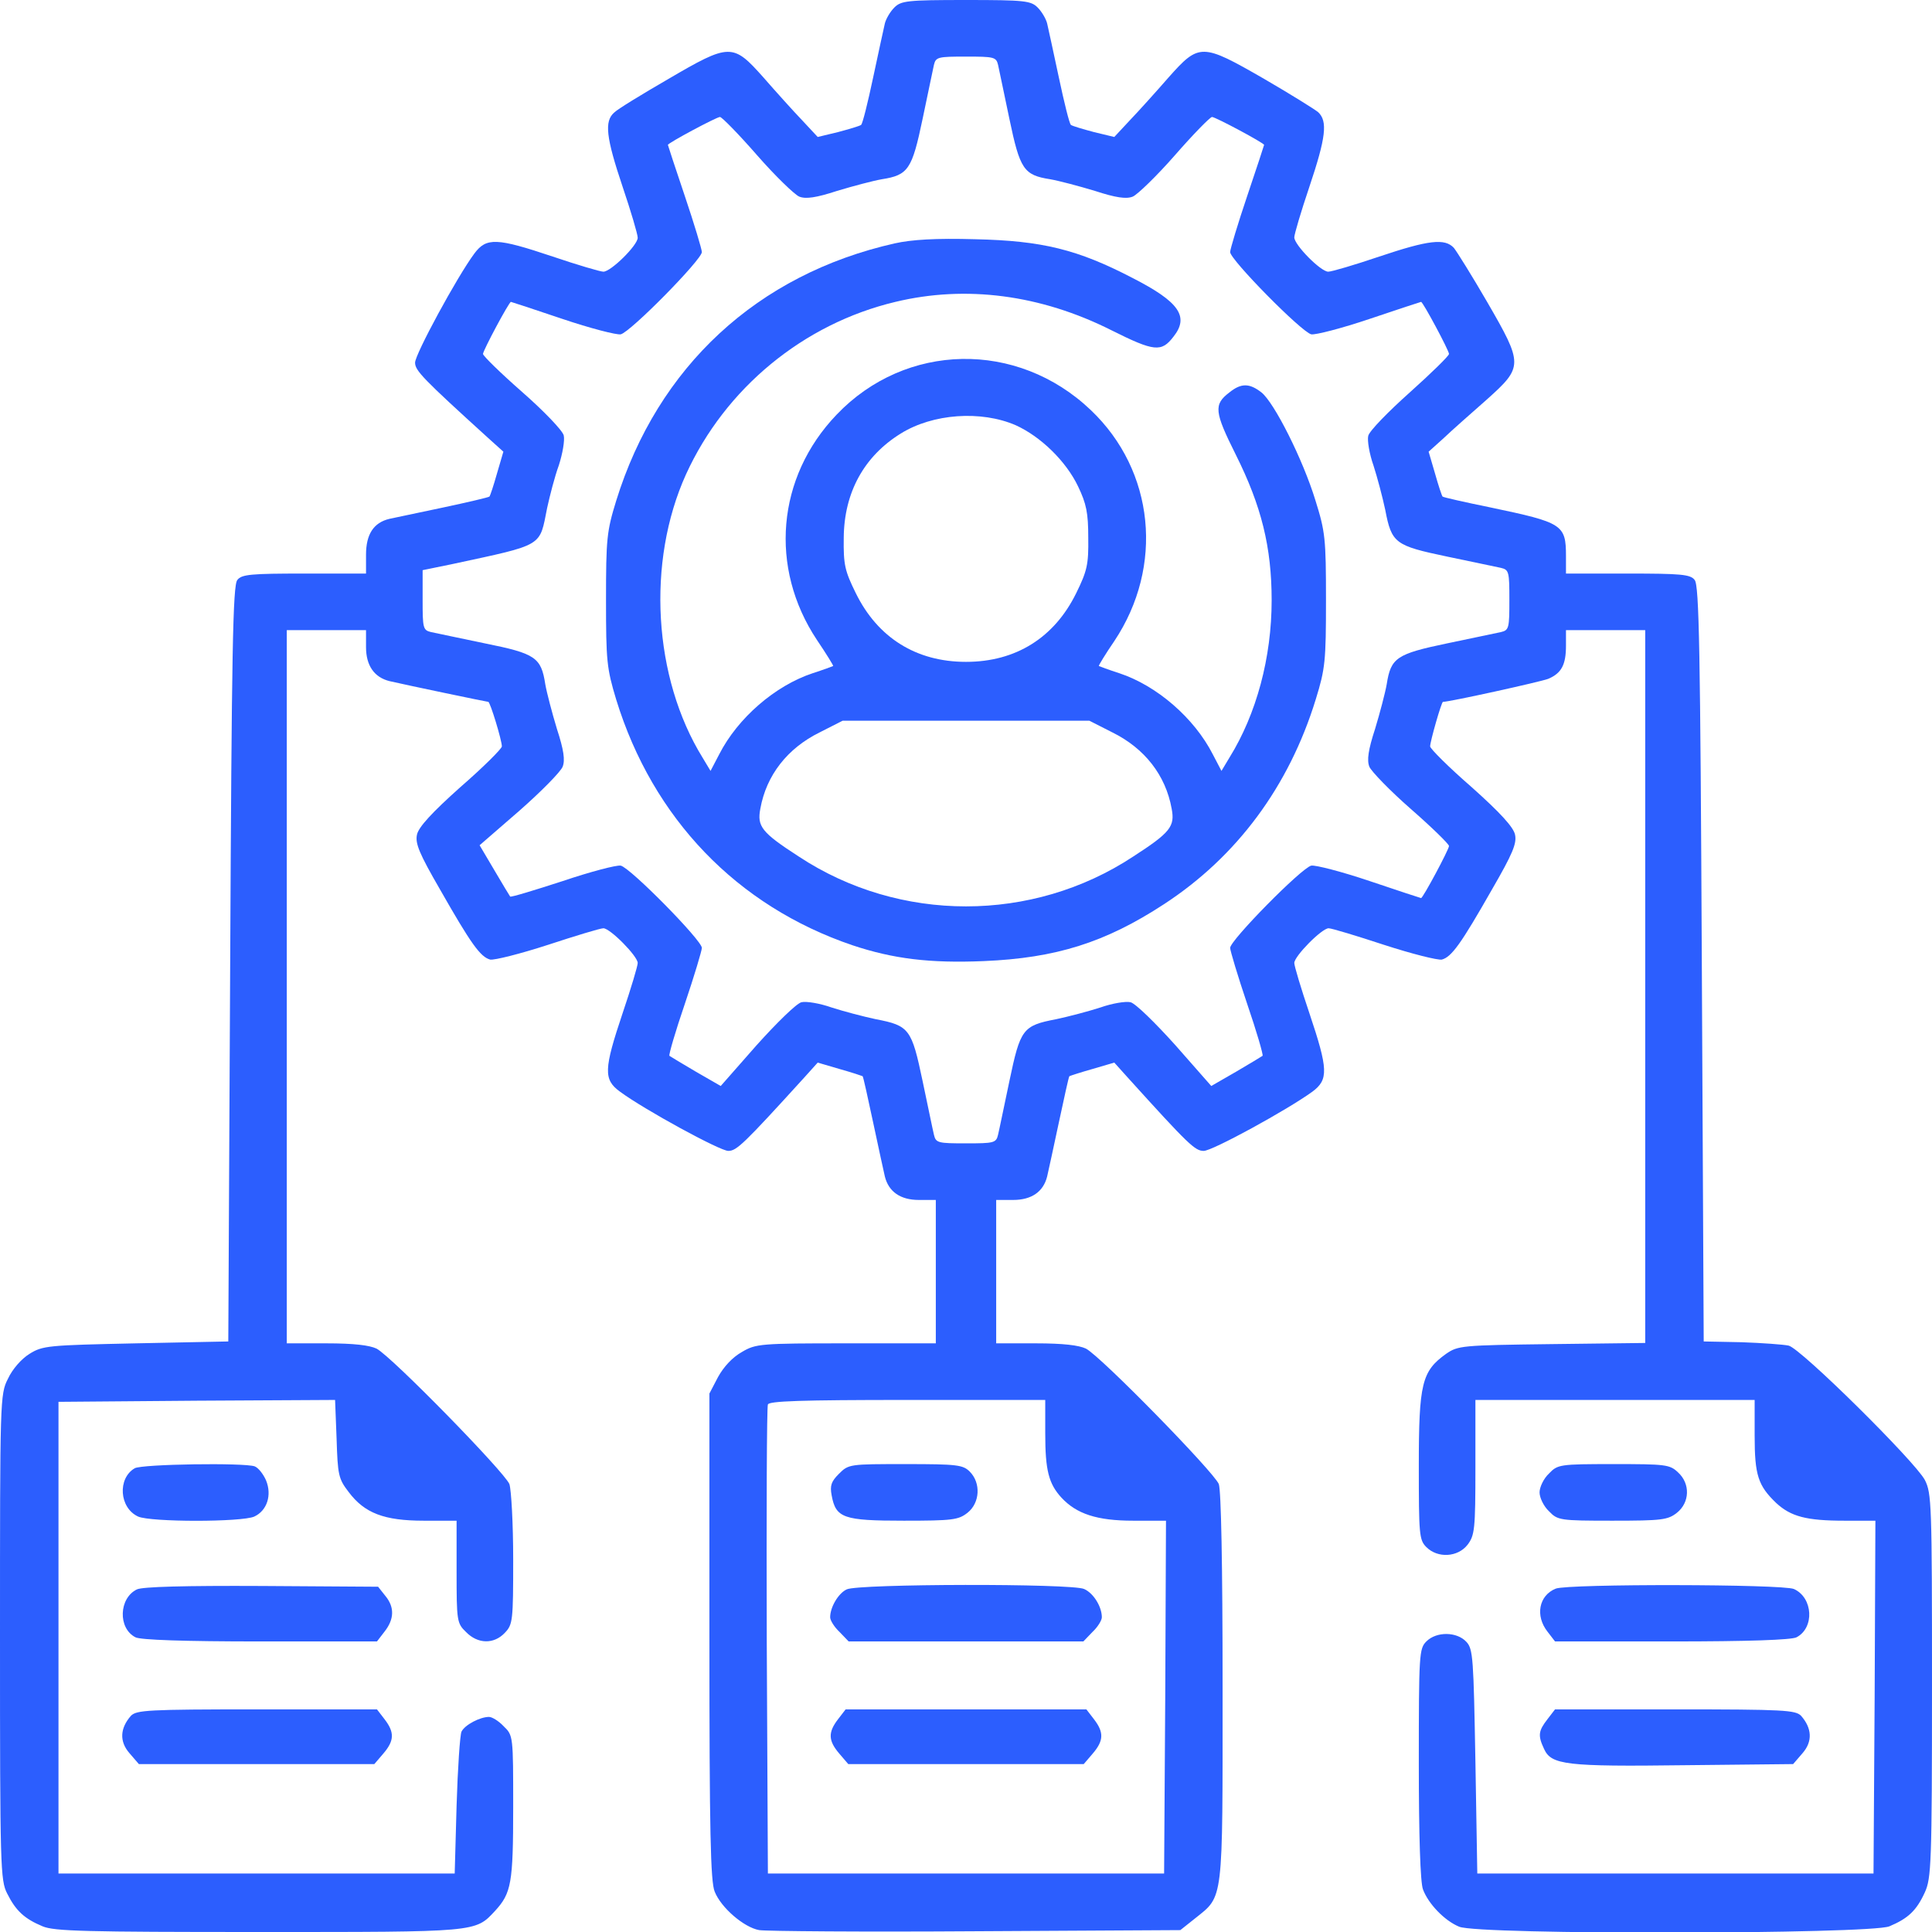
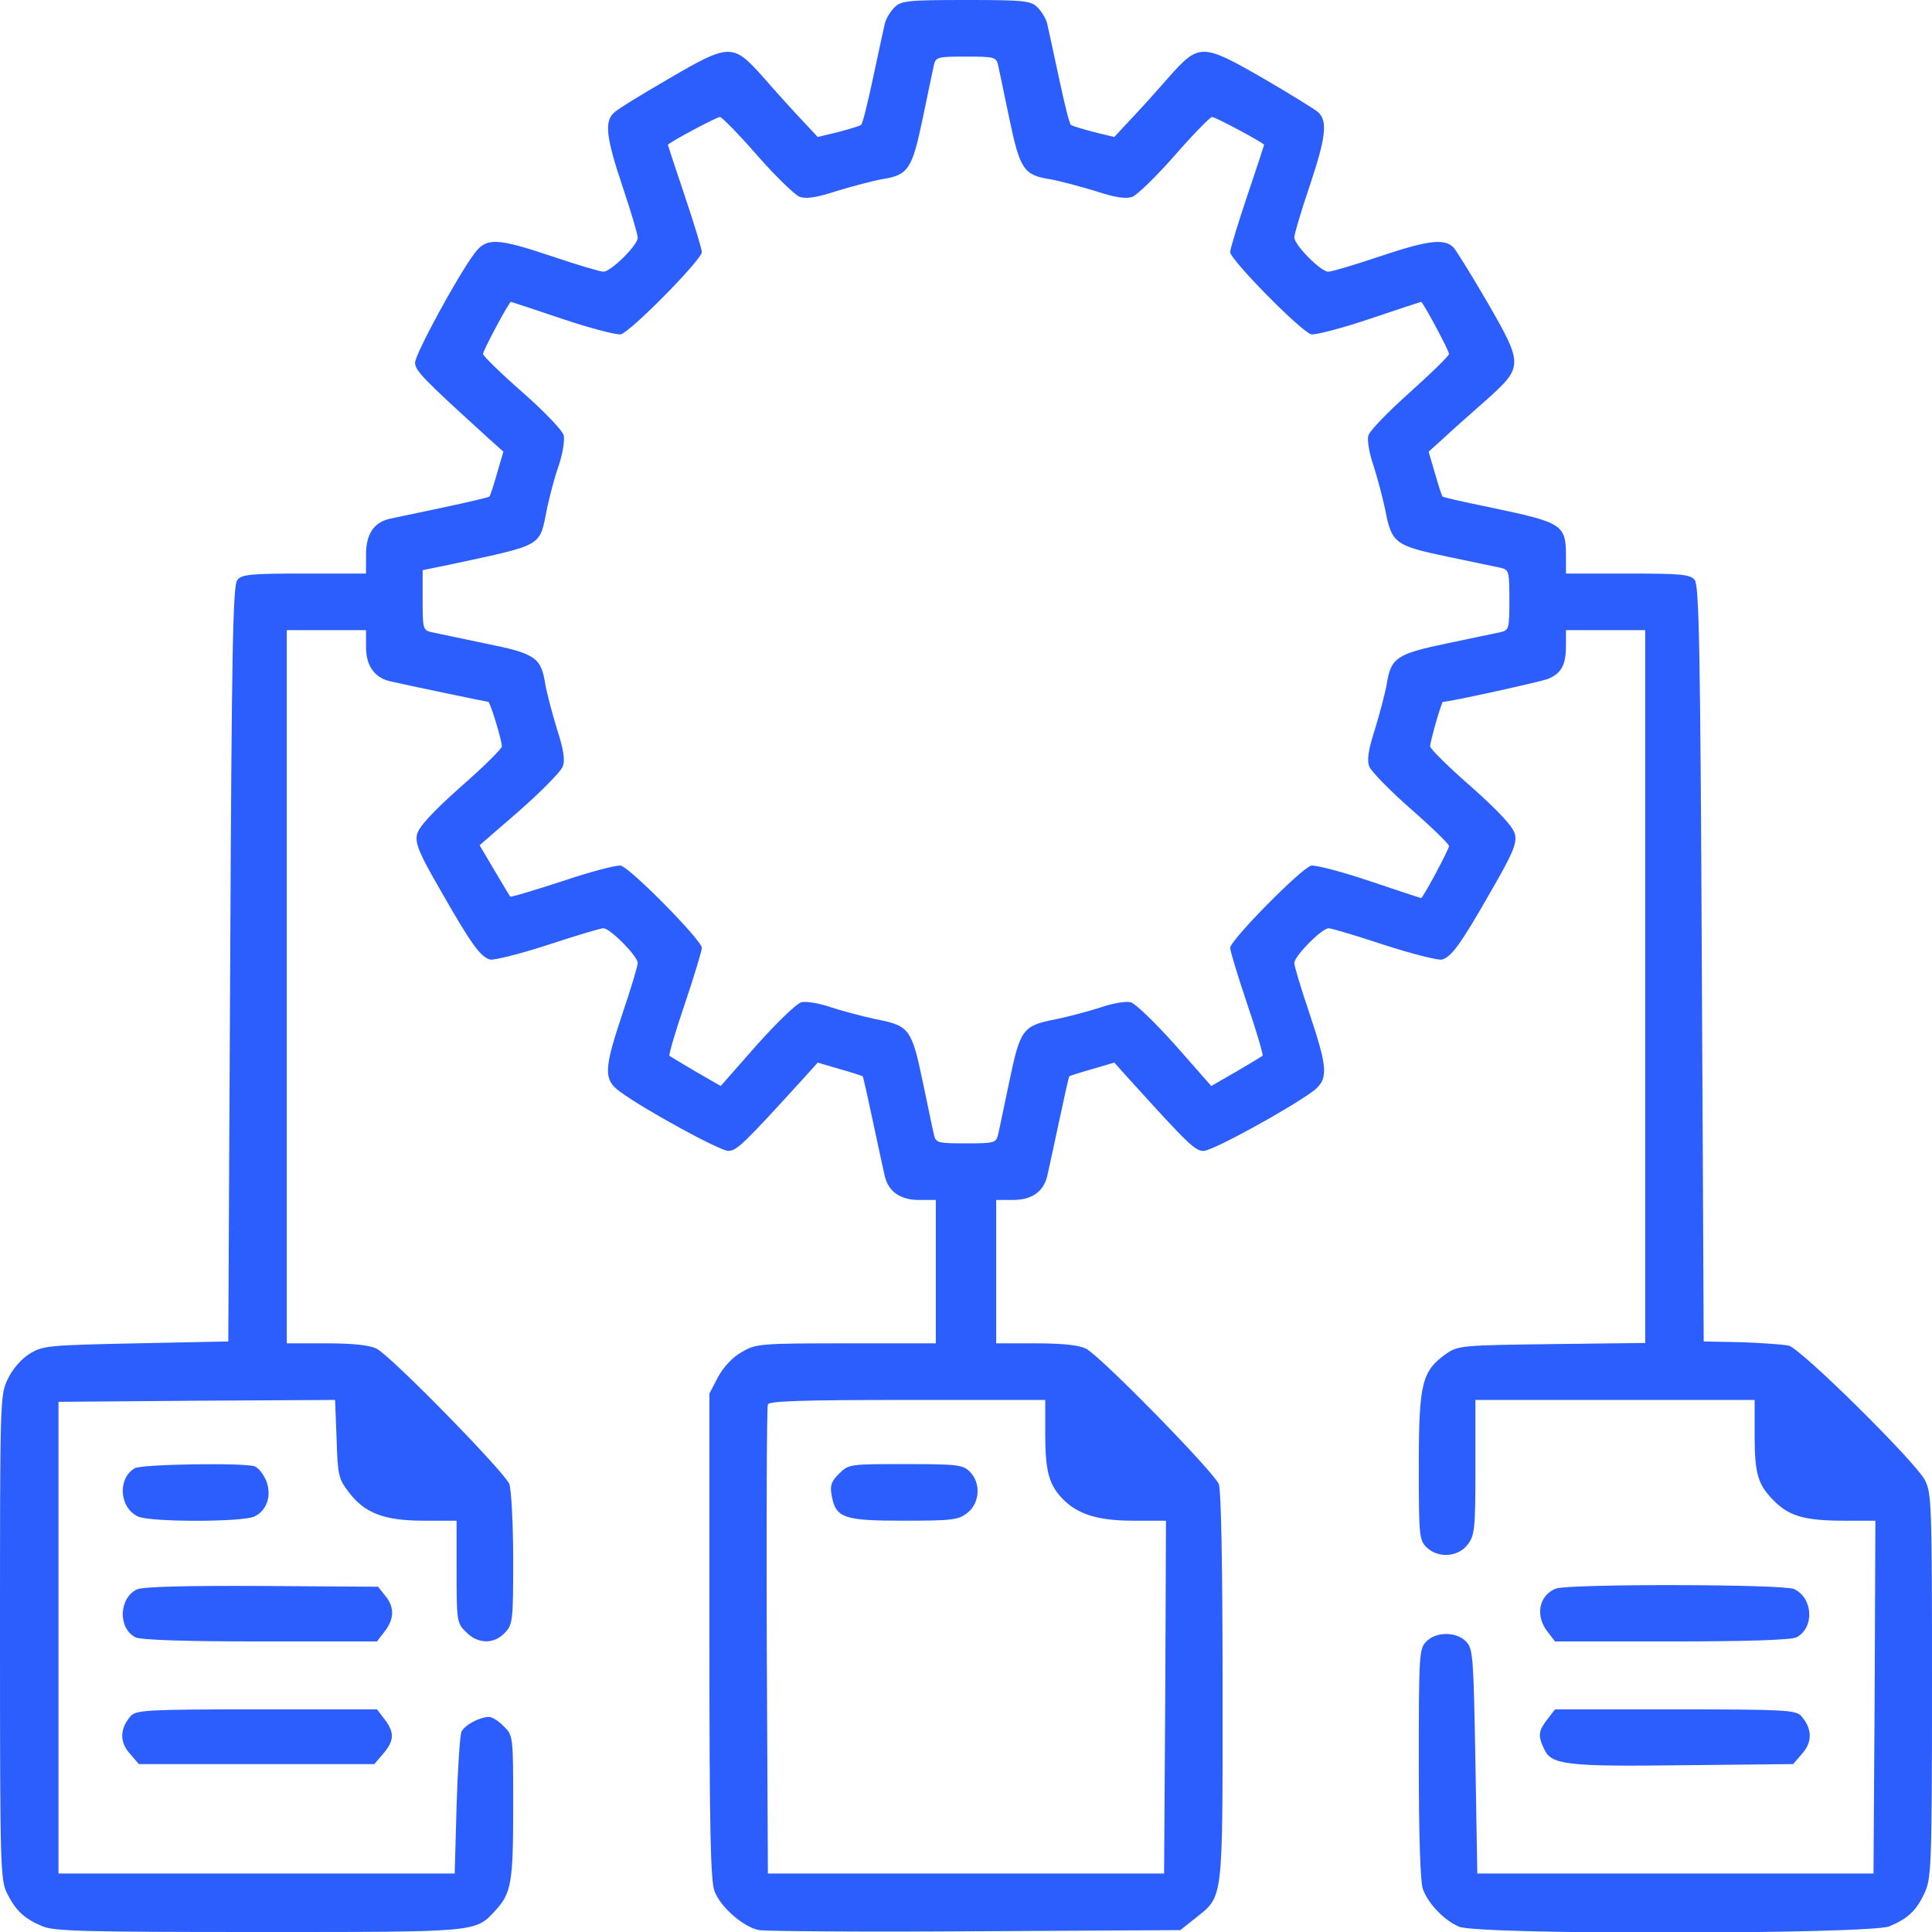
<svg xmlns="http://www.w3.org/2000/svg" version="1.0" width="512pt" height="512pt" viewBox="0 0 512 512" preserveAspectRatio="xMidYMid meet">
  <g transform="translate(0,512) scale(0.1,-0.1)" fill="#2c5efe" stroke="none">
    <path d="M2370 5100 c-11 -11 -22 -30 -25 -42 -3 -13 -17 -77 -31 -143 -14 -66 -28 -123 -32 -126 -4 -3 -31 -11 -61 -19 l-54 -13 -41 44 c-23 24 -69 75 -103 114 -81 91 -89 91 -253 -5 -69 -40 -133 -79 -142 -88 -27 -23 -22 -66 22 -197 22 -65 40 -126 40 -135 0 -20 -71 -90 -91 -90 -8 0 -69 18 -134 40 -149 50 -176 51 -208 8 -46 -62 -157 -267 -157 -289 0 -21 20 -42 194 -200 l40 -36 -17 -58 c-9 -32 -18 -59 -20 -61 -2 -2 -57 -15 -123 -29 -65 -14 -129 -27 -142 -30 -42 -10 -62 -41 -62 -95 l0 -50 -164 0 c-140 0 -166 -2 -177 -17 -12 -13 -15 -189 -19 -1017 l-5 -1001 -245 -5 c-233 -5 -247 -6 -282 -28 -21 -13 -45 -40 -57 -66 -21 -41 -21 -55 -21 -685 0 -610 1 -644 19 -679 23 -46 46 -67 94 -87 31 -13 113 -15 572 -15 582 0 574 -1 627 56 43 47 48 73 48 275 0 188 0 190 -25 214 -13 14 -31 25 -39 25 -24 0 -64 -21 -73 -39 -4 -9 -10 -97 -13 -196 l-5 -180 -525 0 -525 0 0 625 0 625 367 3 366 2 4 -103 c3 -96 5 -106 32 -141 42 -56 94 -76 199 -76 l87 0 0 -135 c0 -131 1 -137 25 -160 31 -32 74 -33 103 -2 21 22 22 32 22 194 0 95 -5 184 -10 200 -13 32 -311 337 -352 359 -19 9 -60 14 -133 14 l-105 0 0 945 0 945 105 0 105 0 0 -45 c0 -49 22 -80 62 -90 43 -10 258 -55 262 -55 5 0 36 -102 36 -118 0 -6 -49 -55 -110 -108 -75 -67 -111 -106 -115 -126 -5 -23 6 -50 61 -145 82 -144 107 -179 133 -186 11 -2 79 15 153 39 73 24 139 44 147 44 18 0 91 -74 91 -92 0 -8 -18 -68 -40 -133 -50 -149 -51 -176 -7 -208 65 -48 265 -157 287 -157 22 0 40 17 201 194 l36 40 58 -17 c32 -9 59 -18 61 -19 2 -2 14 -58 28 -123 14 -66 28 -130 31 -143 10 -40 41 -62 90 -62 l45 0 0 -190 0 -190 -237 0 c-228 0 -240 -1 -277 -23 -25 -14 -48 -39 -63 -66 l-23 -44 0 -644 c0 -518 3 -650 14 -676 17 -43 78 -95 118 -102 18 -3 277 -5 575 -3 l541 3 39 31 c76 61 73 37 73 611 0 332 -4 522 -10 540 -13 32 -311 337 -352 359 -19 9 -60 14 -133 14 l-105 0 0 190 0 190 45 0 c49 0 80 22 90 62 3 13 17 77 31 143 14 65 26 121 28 123 2 1 29 10 61 19 l58 17 36 -40 c161 -178 178 -194 201 -194 23 0 222 109 288 157 43 32 42 59 -8 208 -22 65 -40 125 -40 133 0 18 73 92 91 92 8 0 74 -20 147 -44 74 -24 142 -41 153 -39 26 7 51 42 133 186 55 95 66 122 61 145 -4 20 -40 59 -115 126 -61 53 -110 102 -110 108 0 13 30 118 34 118 18 0 258 53 279 61 35 15 47 37 47 88 l0 41 105 0 105 0 0 -945 0 -944 -247 -3 c-241 -3 -249 -4 -281 -26 -64 -46 -72 -78 -72 -297 0 -182 1 -196 20 -215 30 -30 83 -27 109 6 19 25 21 40 21 205 l0 179 370 0 370 0 0 -95 c0 -104 9 -132 57 -178 39 -36 80 -47 181 -47 l82 0 -2 -468 -3 -467 -525 0 -525 0 -5 296 c-5 274 -6 299 -24 318 -25 27 -79 28 -106 1 -19 -19 -20 -33 -20 -324 0 -191 4 -315 11 -333 14 -38 57 -83 96 -99 51 -22 1088 -20 1140 1 50 21 72 42 94 90 17 37 19 76 19 548 0 481 -1 510 -19 545 -26 49 -329 349 -361 356 -14 3 -70 7 -125 9 l-100 2 -5 1001 c-4 828 -7 1004 -19 1017 -11 15 -37 17 -177 17 l-164 0 0 46 c0 84 -9 89 -199 129 -69 14 -126 27 -128 29 -2 2 -11 29 -20 61 l-17 58 40 36 c21 20 73 66 114 102 97 87 97 93 1 259 -40 69 -80 133 -88 143 -24 26 -67 21 -198 -23 -65 -22 -126 -40 -135 -40 -20 0 -90 71 -90 91 0 8 18 69 40 134 44 131 49 174 23 198 -10 8 -74 48 -143 88 -165 95 -172 95 -253 4 -34 -39 -80 -90 -103 -114 l-41 -44 -54 13 c-30 8 -57 16 -61 19 -4 3 -18 60 -32 126 -14 66 -28 130 -31 143 -3 12 -14 31 -25 42 -18 18 -34 20 -190 20 -156 0 -172 -2 -190 -20z m275 -152 c3 -13 16 -77 30 -143 28 -134 38 -149 108 -160 23 -4 76 -18 119 -31 55 -18 83 -22 100 -15 12 5 63 54 112 110 48 55 93 101 98 101 9 0 138 -69 138 -74 0 -1 -20 -62 -45 -136 -25 -74 -45 -141 -45 -148 0 -20 189 -212 215 -218 11 -2 81 16 155 41 74 25 135 45 136 45 5 0 74 -129 74 -138 0 -5 -47 -51 -104 -102 -57 -51 -107 -102 -110 -115 -3 -12 3 -48 14 -79 10 -31 24 -84 31 -117 17 -89 26 -95 164 -124 66 -14 130 -27 143 -30 21 -5 22 -11 22 -85 0 -74 -1 -80 -22 -85 -13 -3 -77 -16 -143 -30 -134 -28 -149 -38 -160 -108 -4 -23 -18 -76 -31 -119 -18 -55 -22 -83 -15 -100 5 -12 54 -63 110 -112 55 -48 101 -93 101 -98 0 -9 -69 -138 -74 -138 -1 0 -62 20 -136 45 -74 25 -144 43 -155 41 -26 -6 -215 -198 -215 -218 0 -7 20 -74 45 -148 25 -73 43 -135 41 -138 -3 -2 -34 -21 -70 -42 l-66 -38 -95 108 c-53 59 -106 111 -119 114 -13 3 -49 -3 -80 -14 -31 -10 -84 -24 -117 -31 -89 -17 -95 -26 -124 -164 -14 -66 -27 -130 -30 -142 -5 -22 -11 -23 -85 -23 -74 0 -80 1 -85 23 -3 12 -16 76 -30 142 -29 138 -35 147 -124 164 -33 7 -86 21 -117 31 -31 11 -67 17 -80 14 -13 -3 -66 -55 -119 -114 l-95 -108 -66 38 c-36 21 -67 40 -70 42 -2 3 16 65 41 138 25 74 45 141 45 148 0 20 -189 212 -215 218 -11 2 -80 -16 -154 -41 -74 -24 -136 -43 -139 -41 -2 3 -21 34 -42 70 l-39 66 106 92 c58 51 109 103 114 116 7 17 3 45 -15 100 -13 43 -27 96 -31 119 -11 71 -26 81 -160 108 -66 14 -130 27 -143 30 -21 5 -22 11 -22 85 l0 79 78 16 c246 53 231 45 252 149 7 32 20 83 31 113 10 31 16 66 13 79 -3 13 -53 65 -110 115 -57 50 -104 96 -104 101 0 9 69 138 74 138 1 0 62 -20 136 -45 74 -25 144 -43 155 -41 26 6 215 198 215 218 0 7 -20 74 -45 148 -25 74 -45 135 -45 136 0 5 129 74 138 74 5 0 50 -46 98 -101 49 -56 100 -105 112 -110 17 -7 45 -3 100 15 43 13 96 27 119 31 70 11 80 26 108 160 14 66 27 130 30 143 5 21 11 22 85 22 74 0 80 -1 85 -22z m125 -3627 c0 -97 9 -133 43 -170 40 -43 94 -61 190 -61 l87 0 -2 -467 -3 -468 -525 0 -525 0 -3 615 c-1 338 0 621 3 628 3 9 87 12 370 12 l365 0 0 -89z" fill="#2c5efe" />
-     <path d="M2371 4475 c-364 -82 -628 -327 -738 -682 -25 -81 -27 -101 -27 -263 0 -162 2 -181 27 -264 97 -315 320 -547 626 -651 108 -36 205 -48 348 -42 191 8 322 49 478 151 193 126 331 312 402 543 25 81 27 101 27 263 0 163 -2 181 -28 264 -33 108 -109 259 -143 286 -32 25 -54 25 -85 0 -42 -32 -40 -51 17 -165 68 -136 95 -245 95 -386 0 -151 -40 -301 -112 -417 l-21 -35 -23 44 c-49 96 -148 182 -248 215 -28 9 -52 18 -54 19 -1 1 17 31 41 66 132 198 107 451 -62 612 -195 186 -491 180 -674 -12 -159 -166 -179 -406 -52 -597 25 -37 44 -68 43 -69 -2 -1 -26 -10 -54 -19 -100 -33 -199 -119 -248 -215 l-23 -44 -21 35 c-131 212 -149 519 -44 751 104 228 311 399 555 457 187 45 385 19 572 -75 114 -57 133 -59 165 -17 42 53 15 92 -108 155 -146 76 -240 99 -417 103 -106 3 -169 -1 -214 -11z m321 -482 c66 -30 133 -95 165 -162 22 -46 27 -70 27 -136 1 -71 -3 -88 -32 -147 -58 -118 -160 -182 -292 -182 -132 0 -234 64 -292 182 -29 59 -33 75 -32 147 1 120 54 216 151 276 85 53 213 62 305 22z m256 -814 c85 -42 141 -113 157 -202 9 -47 -3 -63 -102 -127 -267 -176 -619 -176 -886 0 -99 64 -111 80 -102 127 16 89 72 160 157 202 l61 31 327 0 327 0 61 -31z" fill="#2c5efe" />
    <path d="M2223 1214 c-20 -20 -24 -31 -19 -57 11 -60 31 -67 191 -67 129 0 145 2 169 21 33 26 36 79 6 109 -18 18 -33 20 -170 20 -149 0 -151 0 -177 -26z" fill="#2c5efe" />
-     <path d="M2244 908 c-22 -10 -44 -47 -44 -74 0 -8 11 -26 25 -39 l24 -25 311 0 311 0 24 25 c14 13 25 31 25 39 0 28 -22 64 -47 75 -32 15 -599 14 -629 -1z" fill="#2c5efe" />
-     <path d="M2221 564 c-27 -35 -26 -57 3 -91 l24 -28 312 0 312 0 24 28 c29 34 30 56 3 91 l-20 26 -319 0 -319 0 -20 -26z" fill="#2c5efe" />
    <path d="M357 1229 c-46 -27 -41 -105 9 -128 33 -15 275 -15 308 0 34 16 47 57 31 96 -7 16 -20 33 -30 37 -28 10 -298 6 -318 -5z" fill="#2c5efe" />
-     <path d="M4105 1215 c-14 -13 -25 -36 -25 -50 0 -14 11 -37 25 -50 23 -24 29 -25 168 -25 131 0 147 2 171 21 34 27 36 77 3 107 -22 21 -33 22 -171 22 -143 0 -148 -1 -171 -25z" fill="#2c5efe" />
    <path d="M363 908 c-48 -23 -51 -103 -4 -127 13 -7 130 -11 330 -11 l310 0 20 26 c26 33 27 65 2 95 l-19 24 -309 2 c-203 1 -315 -2 -330 -9z" fill="#2c5efe" />
    <path d="M4123 910 c-45 -18 -55 -72 -22 -114 l20 -26 310 0 c200 0 317 4 330 11 48 25 44 105 -7 128 -30 13 -597 14 -631 1z" fill="#2c5efe" />
    <path d="M347 573 c-29 -33 -31 -68 -4 -99 l25 -29 312 0 312 0 24 28 c29 34 30 56 3 91 l-20 26 -318 0 c-290 0 -319 -2 -334 -17z" fill="#2c5efe" />
    <path d="M4101 564 c-24 -31 -26 -43 -9 -79 19 -42 58 -47 371 -43 l289 3 25 29 c27 31 25 66 -4 99 -15 15 -44 17 -334 17 l-318 0 -20 -26z" fill="#2c5efe" />
  </g>
</svg>